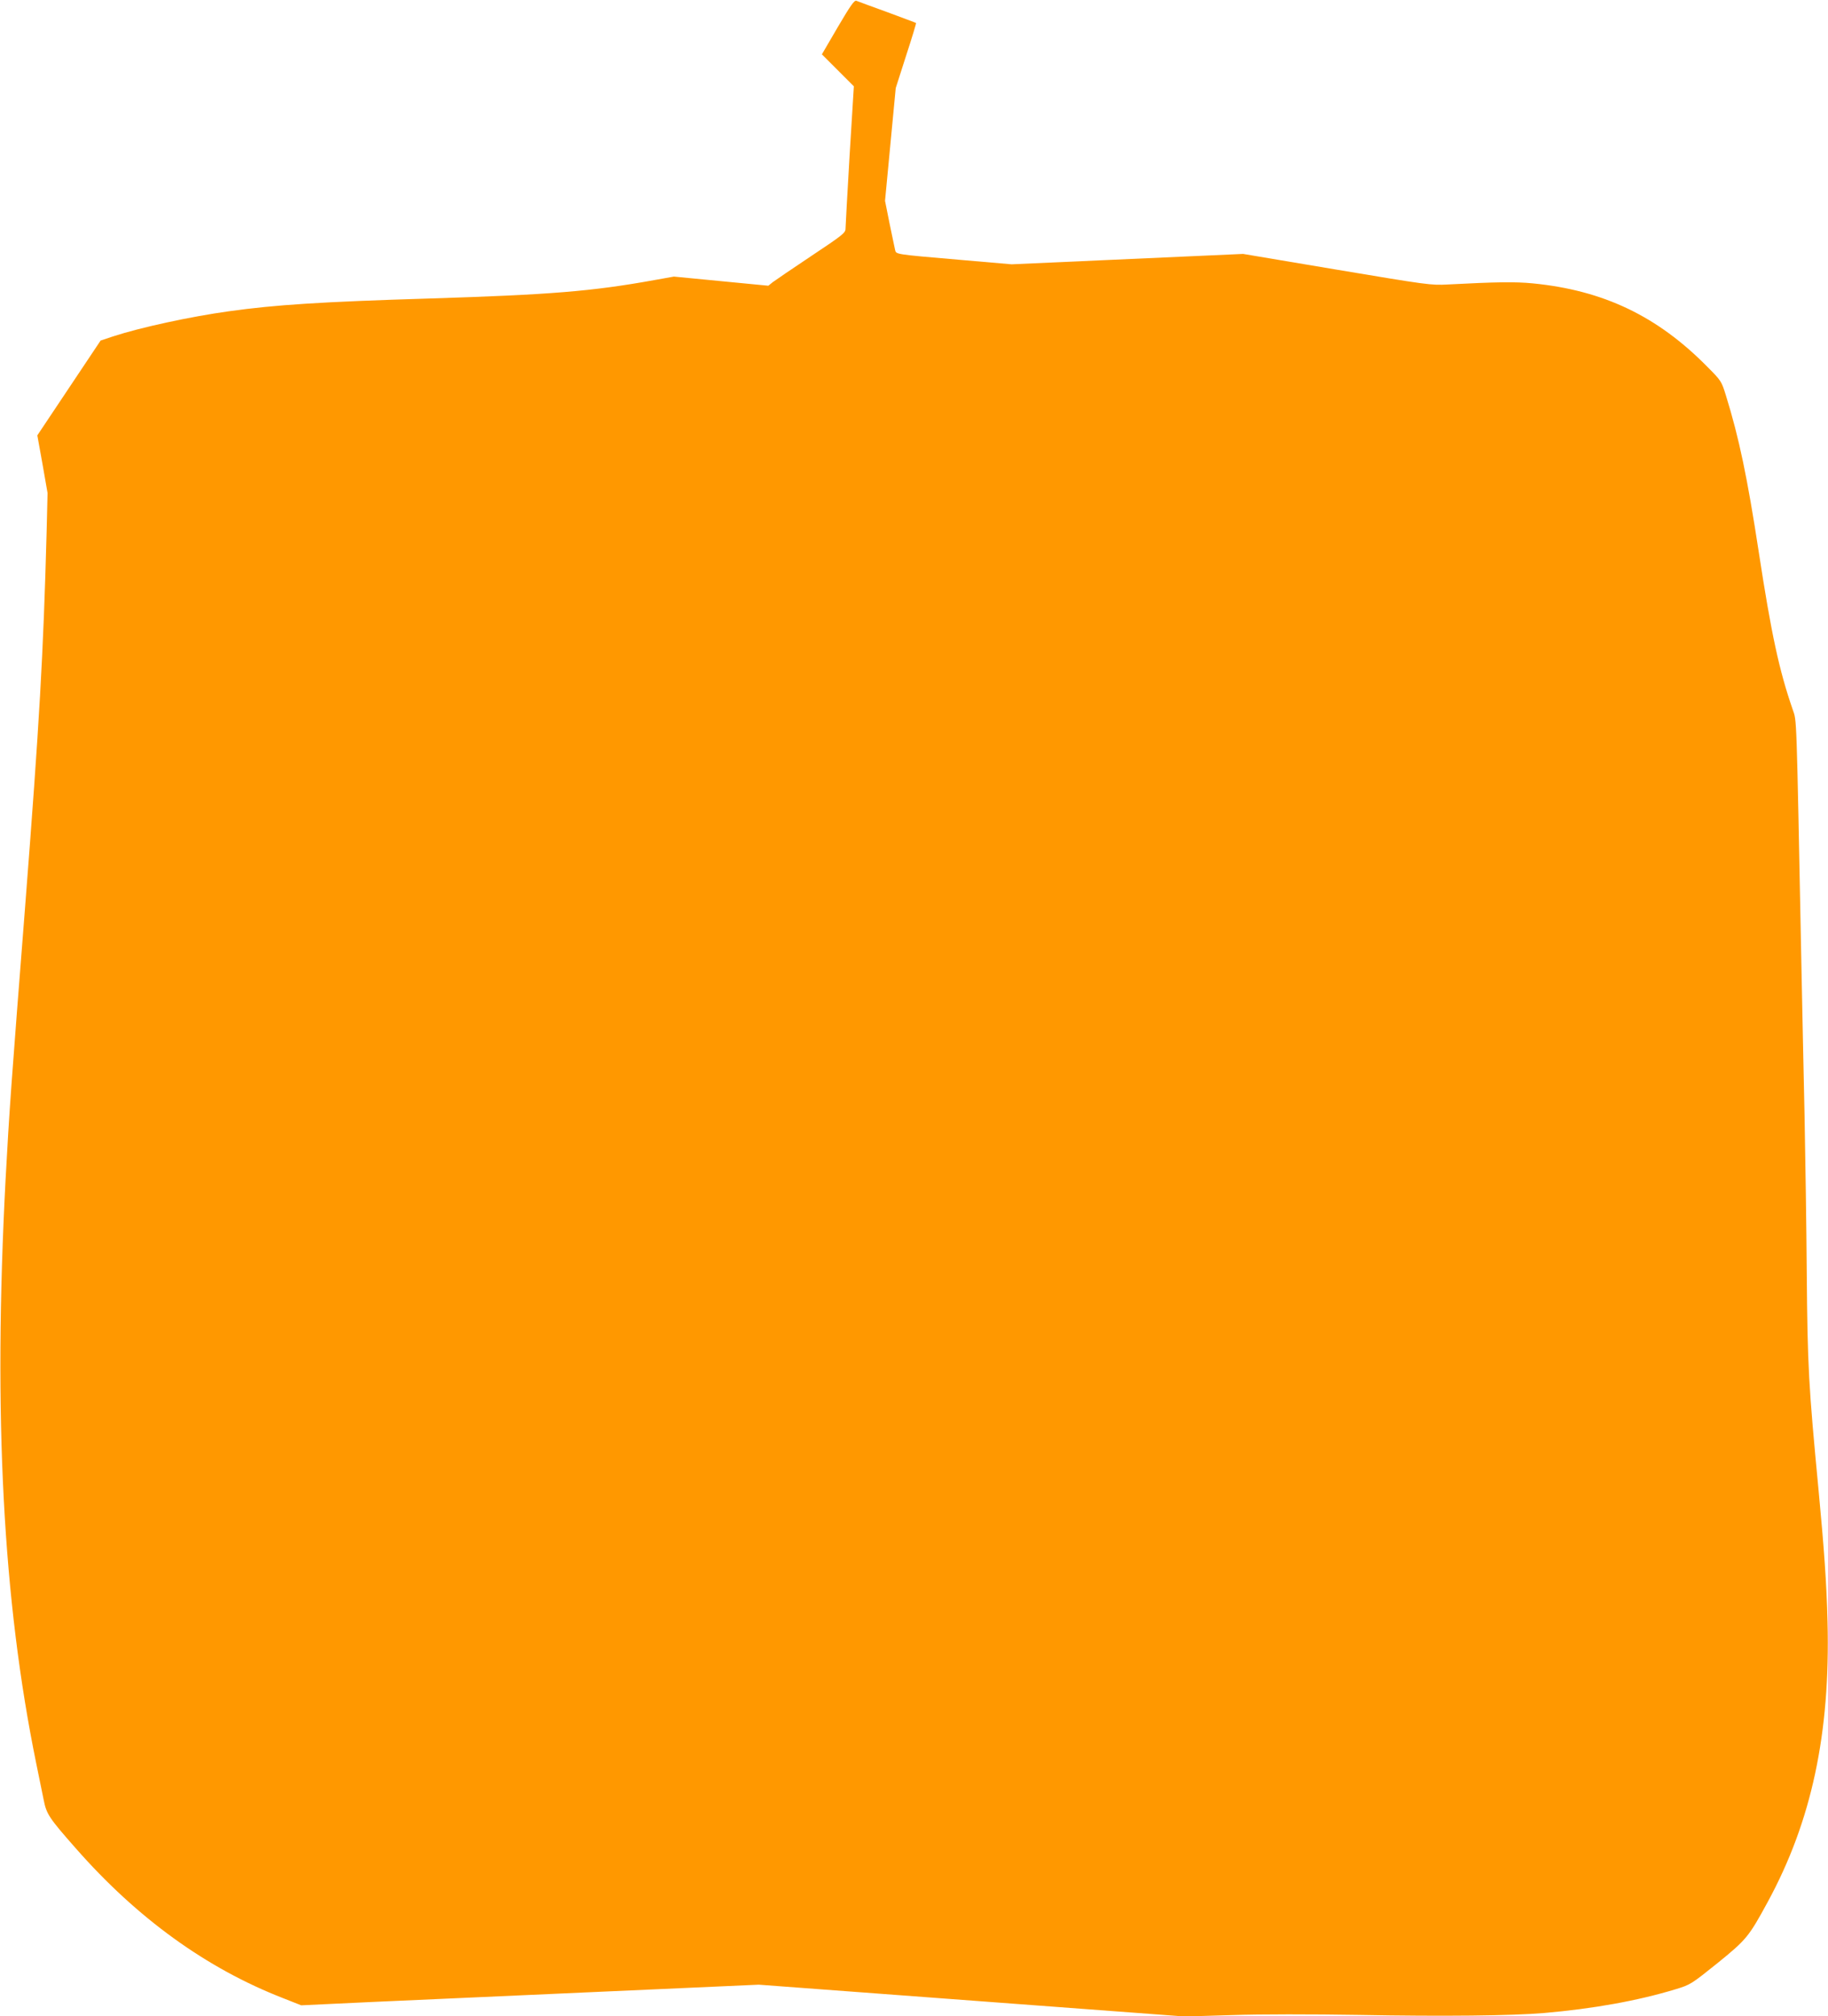
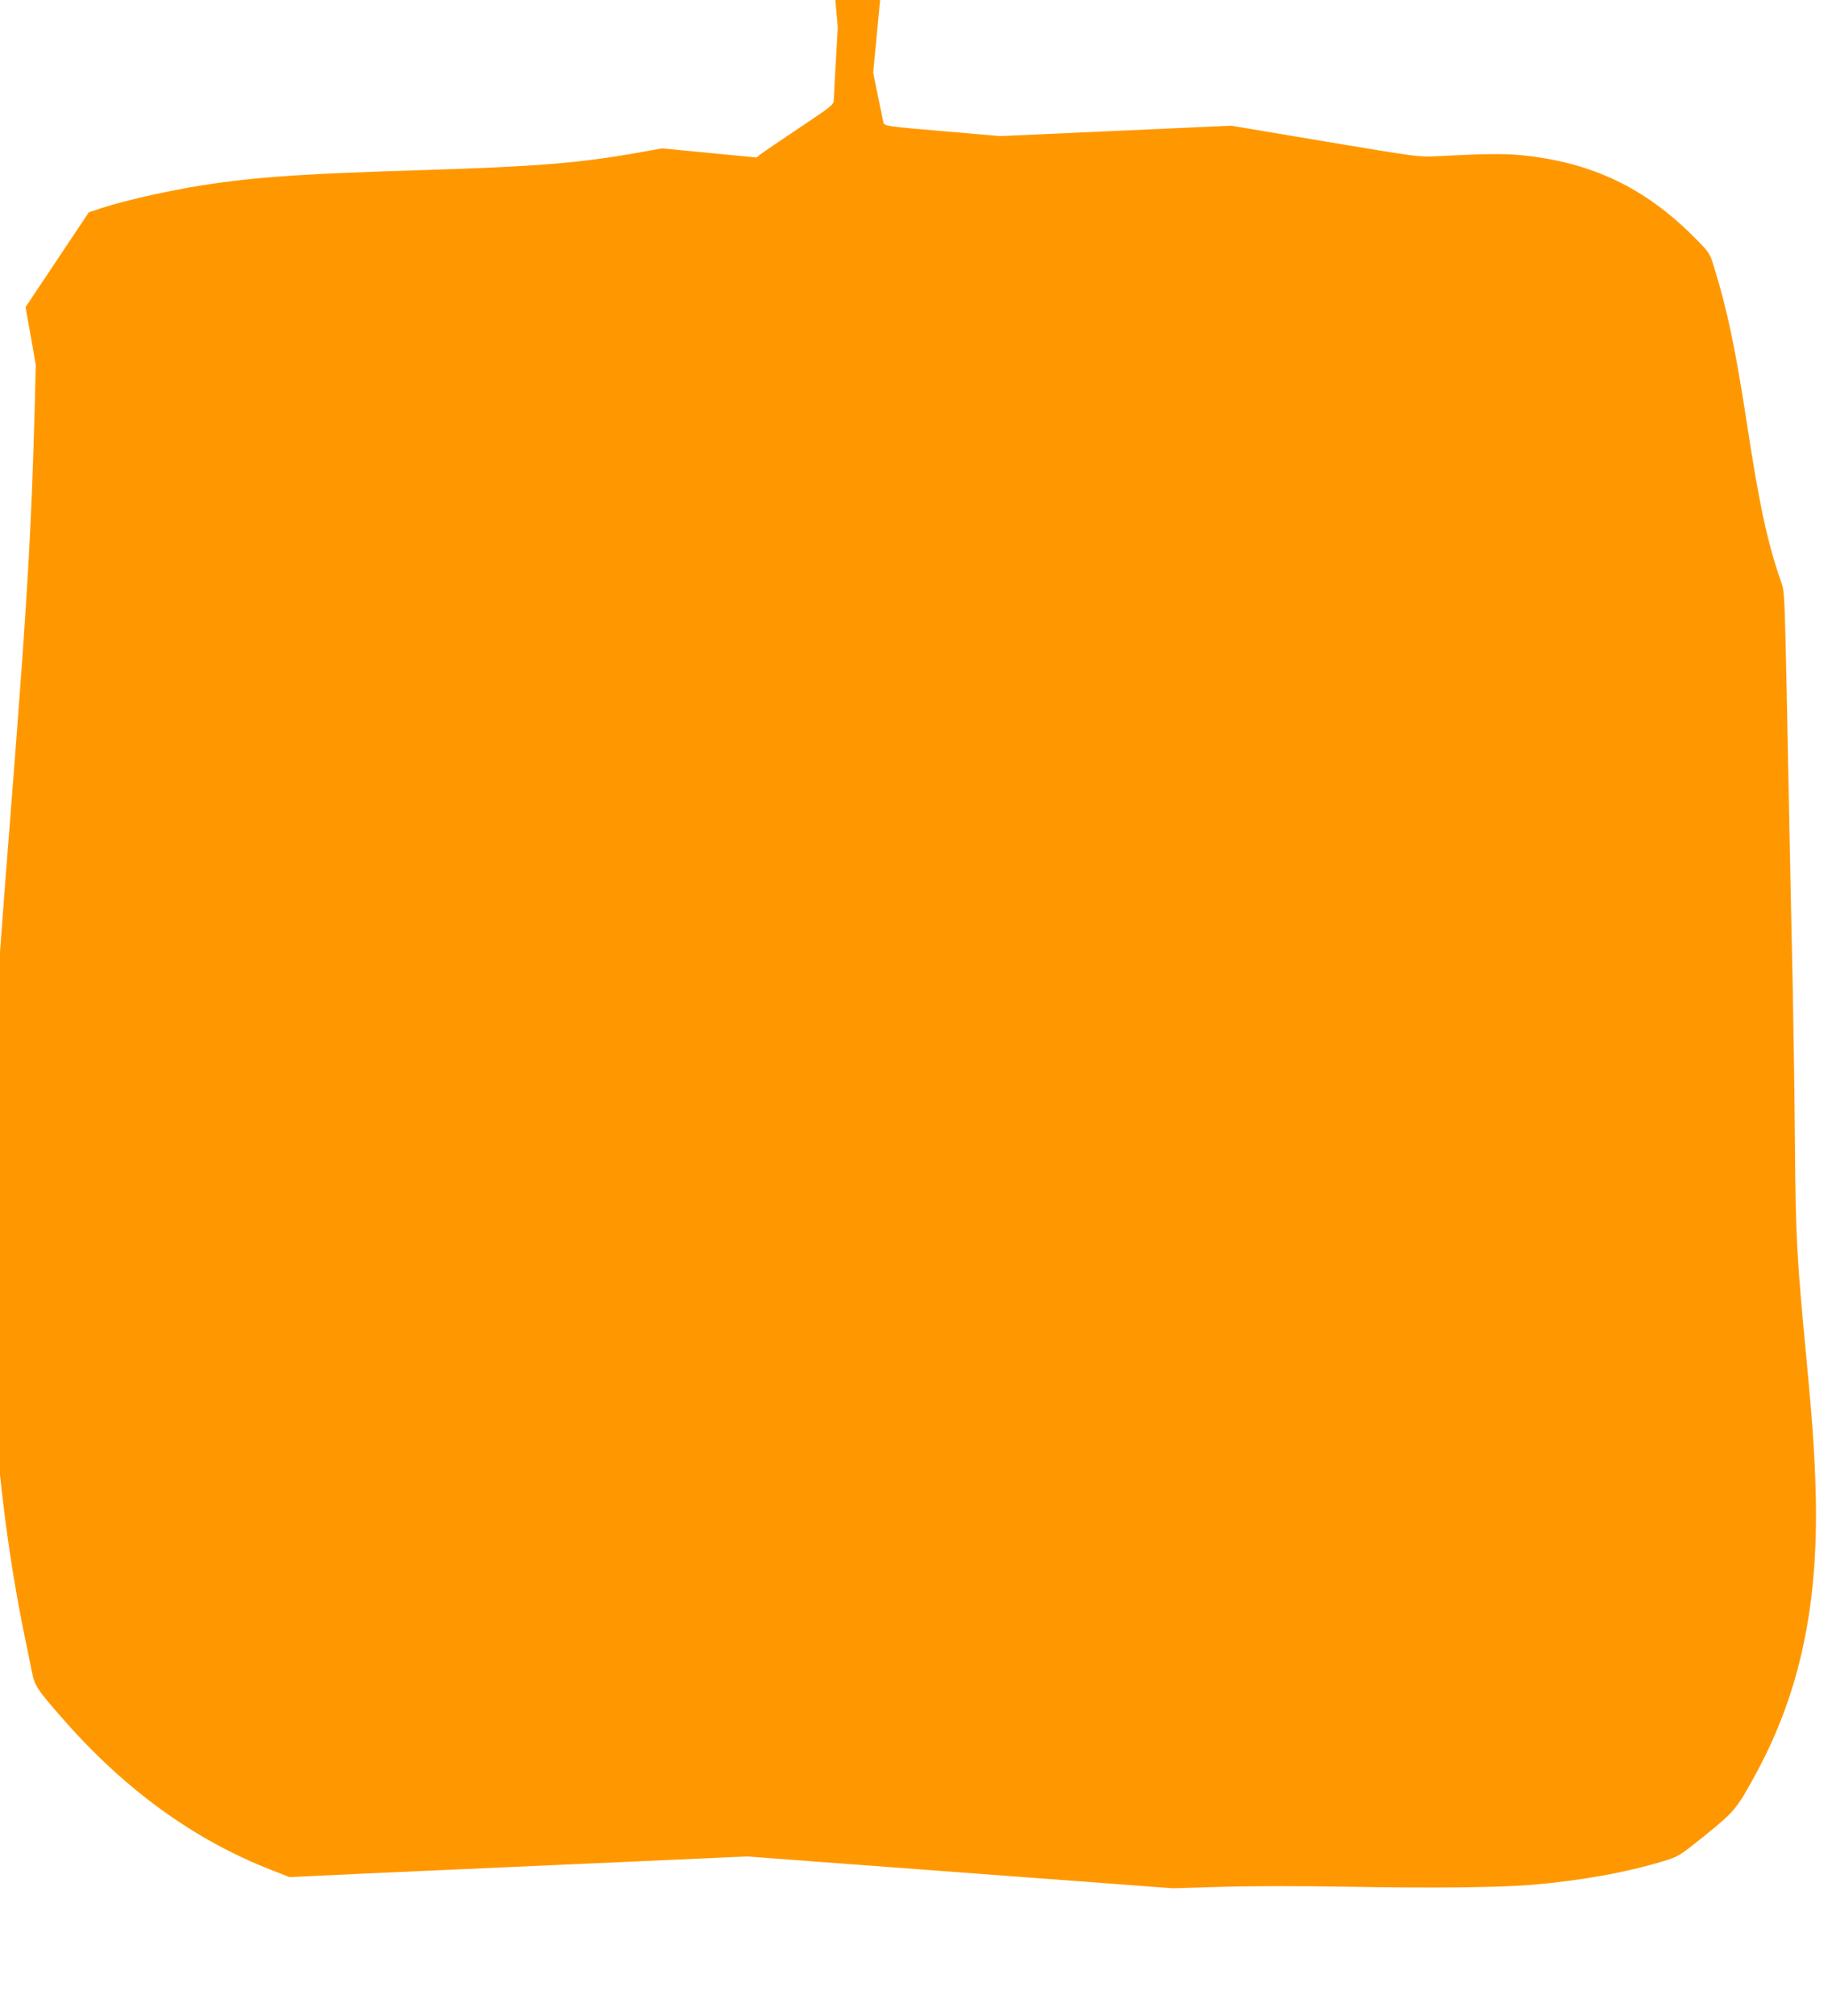
<svg xmlns="http://www.w3.org/2000/svg" version="1.0" width="1161pt" height="1280pt" viewBox="0 0 1161 1280" preserveAspectRatio="xMidYMid meet">
  <g transform="translate(0,1280) scale(0.1,-0.1)" fill="#ff9800" stroke="none">
-     <path d="M5321 12628 l-101 -173 101 -101 102 -102 -27 -438 c-14 -242 -26 -452 -26 -467 0 -25 -20 -41 -217 -172 -120 -80 -230 -155 -246 -167 l-27 -22 -300 29 -300 29 -123 -22 c-399 -72 -662 -93 -1427 -117 -691 -21 -982 -40 -1275 -81 -246 -34 -564 -103 -738 -160 l-78 -26 -201 -301 -201 -301 33 -183 32 -183 -6 -248 c-21 -780 -45 -1199 -136 -2372 -89 -1137 -101 -1300 -125 -1745 -78 -1492 -17 -2663 195 -3700 17 -82 38 -186 47 -230 18 -92 33 -115 204 -309 389 -443 829 -762 1318 -952 l114 -45 446 21 c245 11 899 40 1453 65 l1007 45 1353 -101 1353 -101 300 9 c183 6 500 6 810 1 534 -10 967 -5 1170 12 313 27 597 78 837 151 95 29 99 32 265 165 185 150 200 168 320 389 279 513 398 1070 380 1780 -6 244 -22 465 -57 835 -63 662 -70 778 -75 1380 -2 289 -9 739 -14 1000 -6 261 -15 714 -21 1005 -31 1576 -28 1493 -54 1570 -86 248 -136 479 -216 1002 -72 470 -125 724 -208 991 -28 91 -30 95 -118 183 -318 323 -661 486 -1109 530 -113 11 -233 9 -540 -7 -106 -6 -131 -2 -705 94 l-595 100 -735 -33 -735 -33 -335 29 c-408 35 -398 34 -405 62 -3 12 -18 87 -35 167 l-29 145 34 358 34 358 66 206 c37 113 65 206 63 207 -2 2 -84 32 -183 69 -99 36 -187 68 -196 72 -13 5 -38 -31 -118 -167z" />
+     <path d="M5321 12628 c-14 -242 -26 -452 -26 -467 0 -25 -20 -41 -217 -172 -120 -80 -230 -155 -246 -167 l-27 -22 -300 29 -300 29 -123 -22 c-399 -72 -662 -93 -1427 -117 -691 -21 -982 -40 -1275 -81 -246 -34 -564 -103 -738 -160 l-78 -26 -201 -301 -201 -301 33 -183 32 -183 -6 -248 c-21 -780 -45 -1199 -136 -2372 -89 -1137 -101 -1300 -125 -1745 -78 -1492 -17 -2663 195 -3700 17 -82 38 -186 47 -230 18 -92 33 -115 204 -309 389 -443 829 -762 1318 -952 l114 -45 446 21 c245 11 899 40 1453 65 l1007 45 1353 -101 1353 -101 300 9 c183 6 500 6 810 1 534 -10 967 -5 1170 12 313 27 597 78 837 151 95 29 99 32 265 165 185 150 200 168 320 389 279 513 398 1070 380 1780 -6 244 -22 465 -57 835 -63 662 -70 778 -75 1380 -2 289 -9 739 -14 1000 -6 261 -15 714 -21 1005 -31 1576 -28 1493 -54 1570 -86 248 -136 479 -216 1002 -72 470 -125 724 -208 991 -28 91 -30 95 -118 183 -318 323 -661 486 -1109 530 -113 11 -233 9 -540 -7 -106 -6 -131 -2 -705 94 l-595 100 -735 -33 -735 -33 -335 29 c-408 35 -398 34 -405 62 -3 12 -18 87 -35 167 l-29 145 34 358 34 358 66 206 c37 113 65 206 63 207 -2 2 -84 32 -183 69 -99 36 -187 68 -196 72 -13 5 -38 -31 -118 -167z" />
  </g>
</svg>